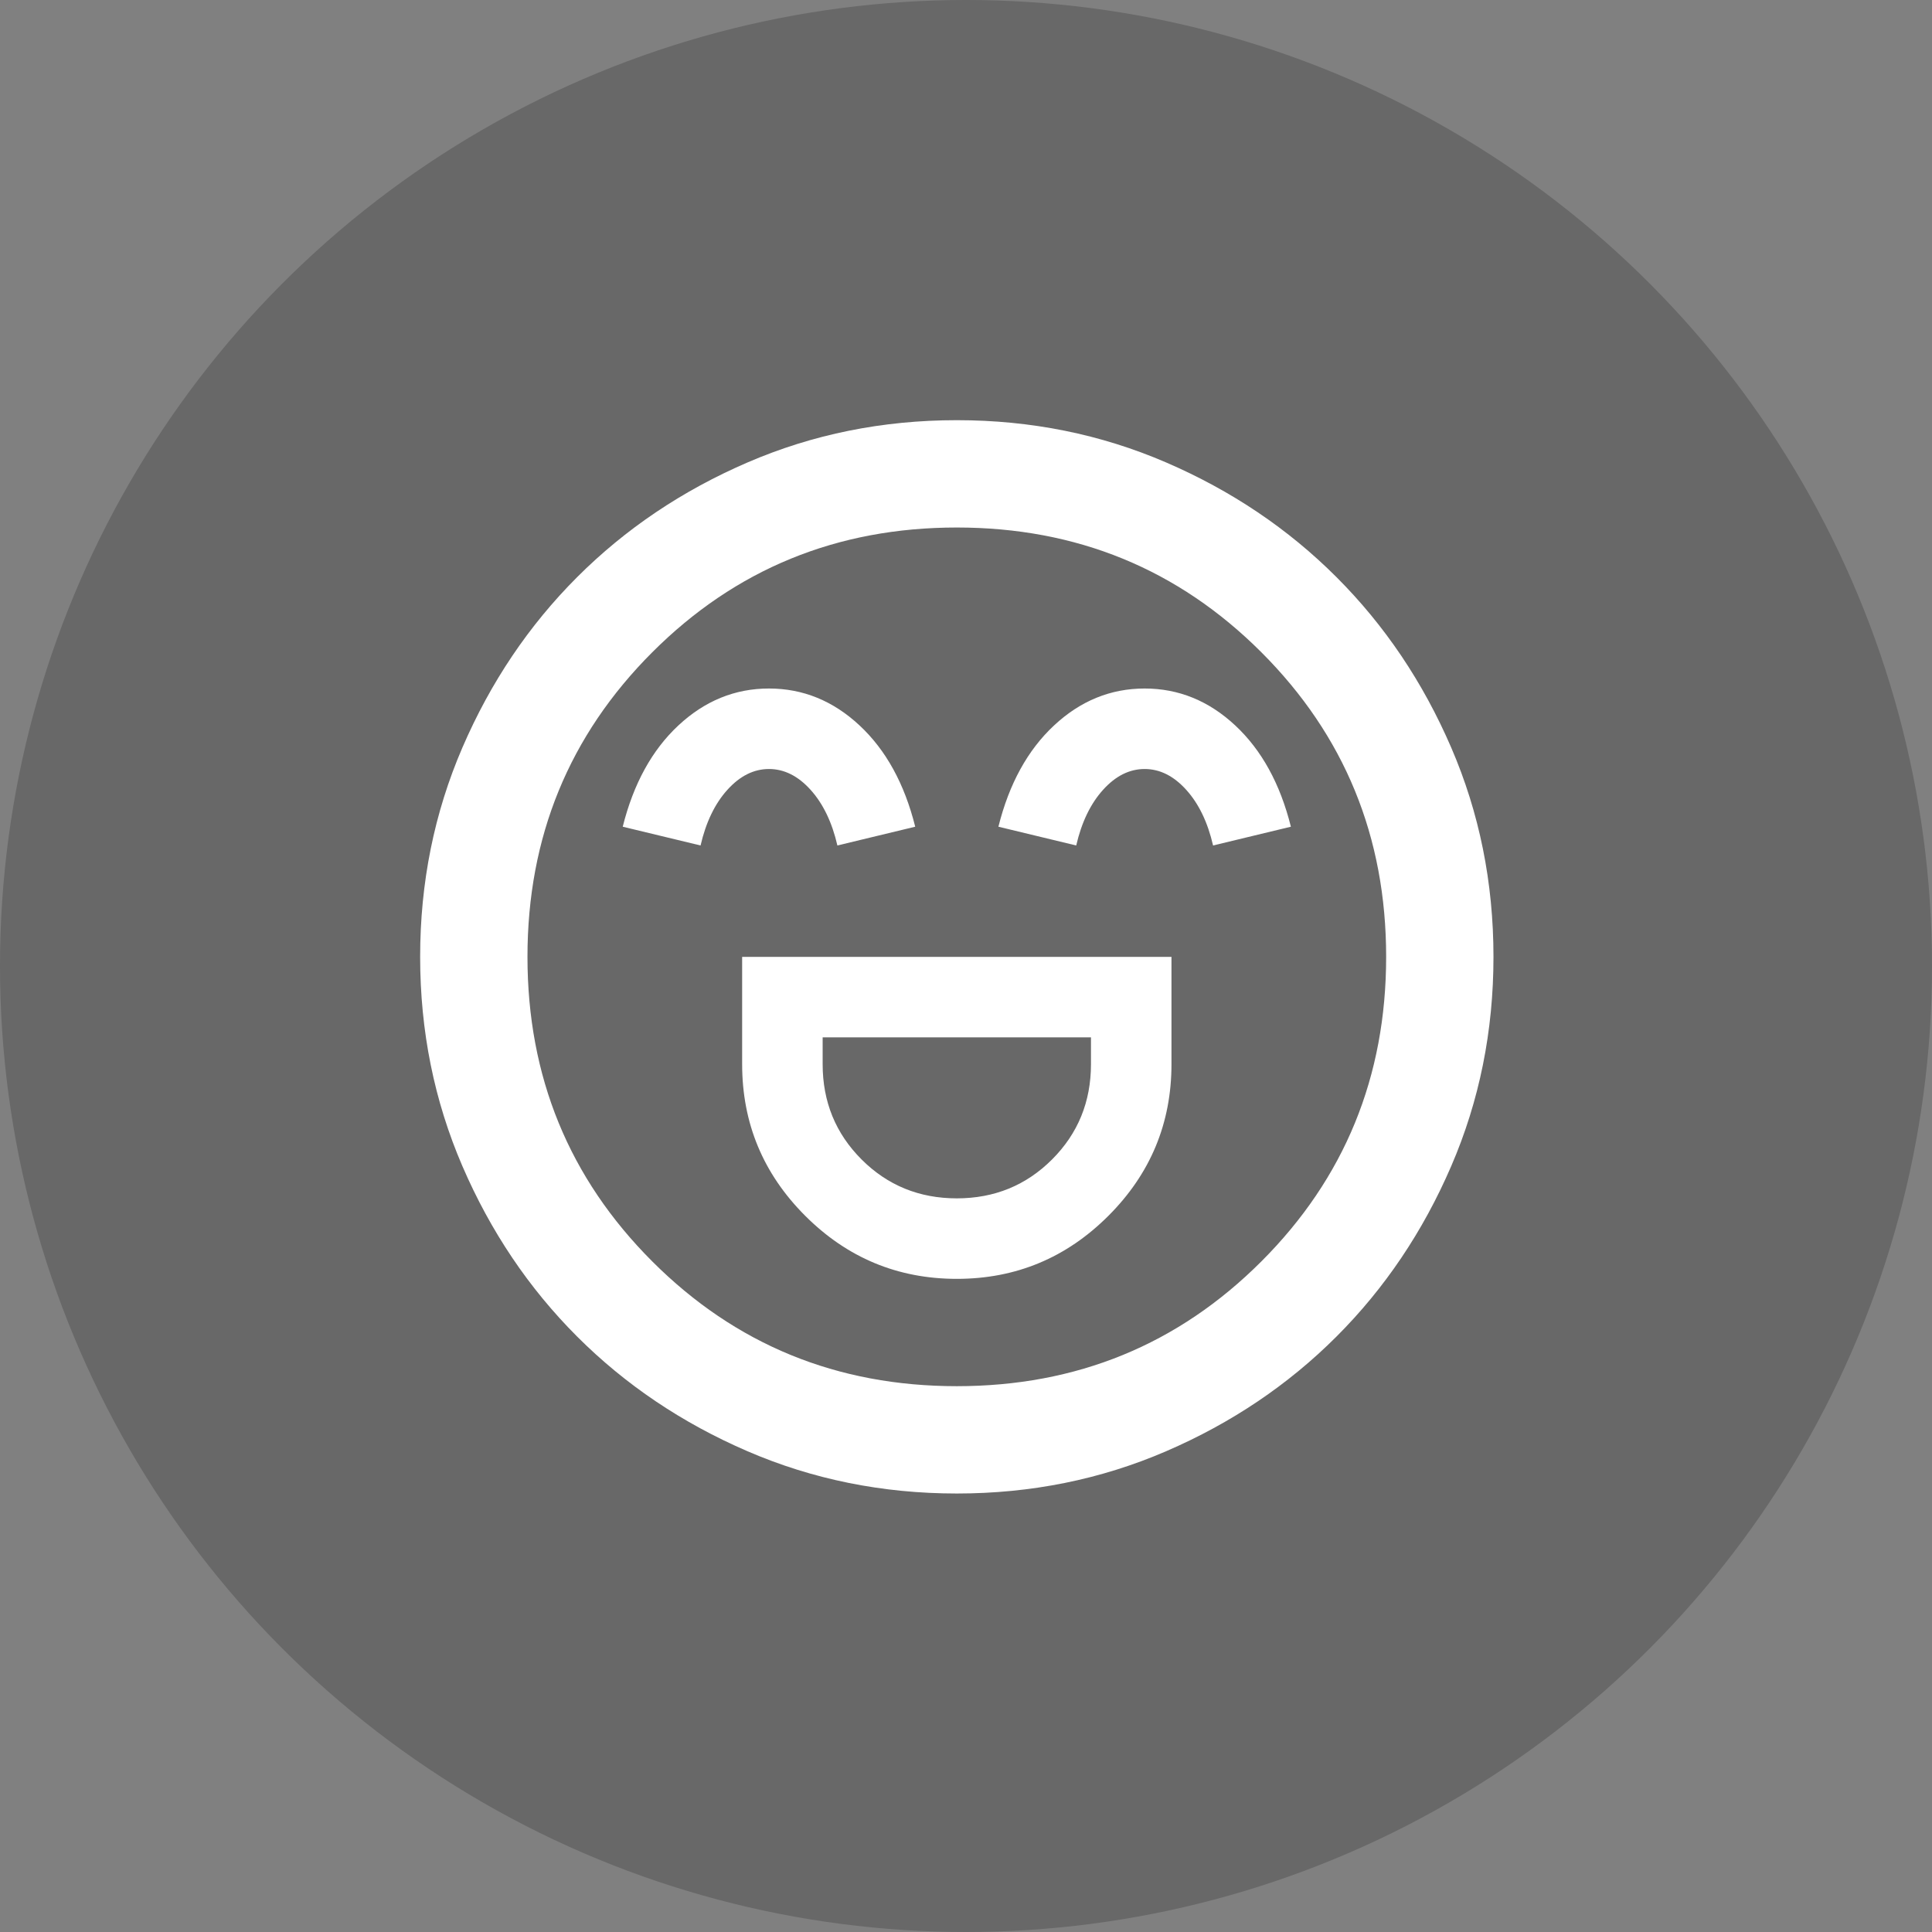
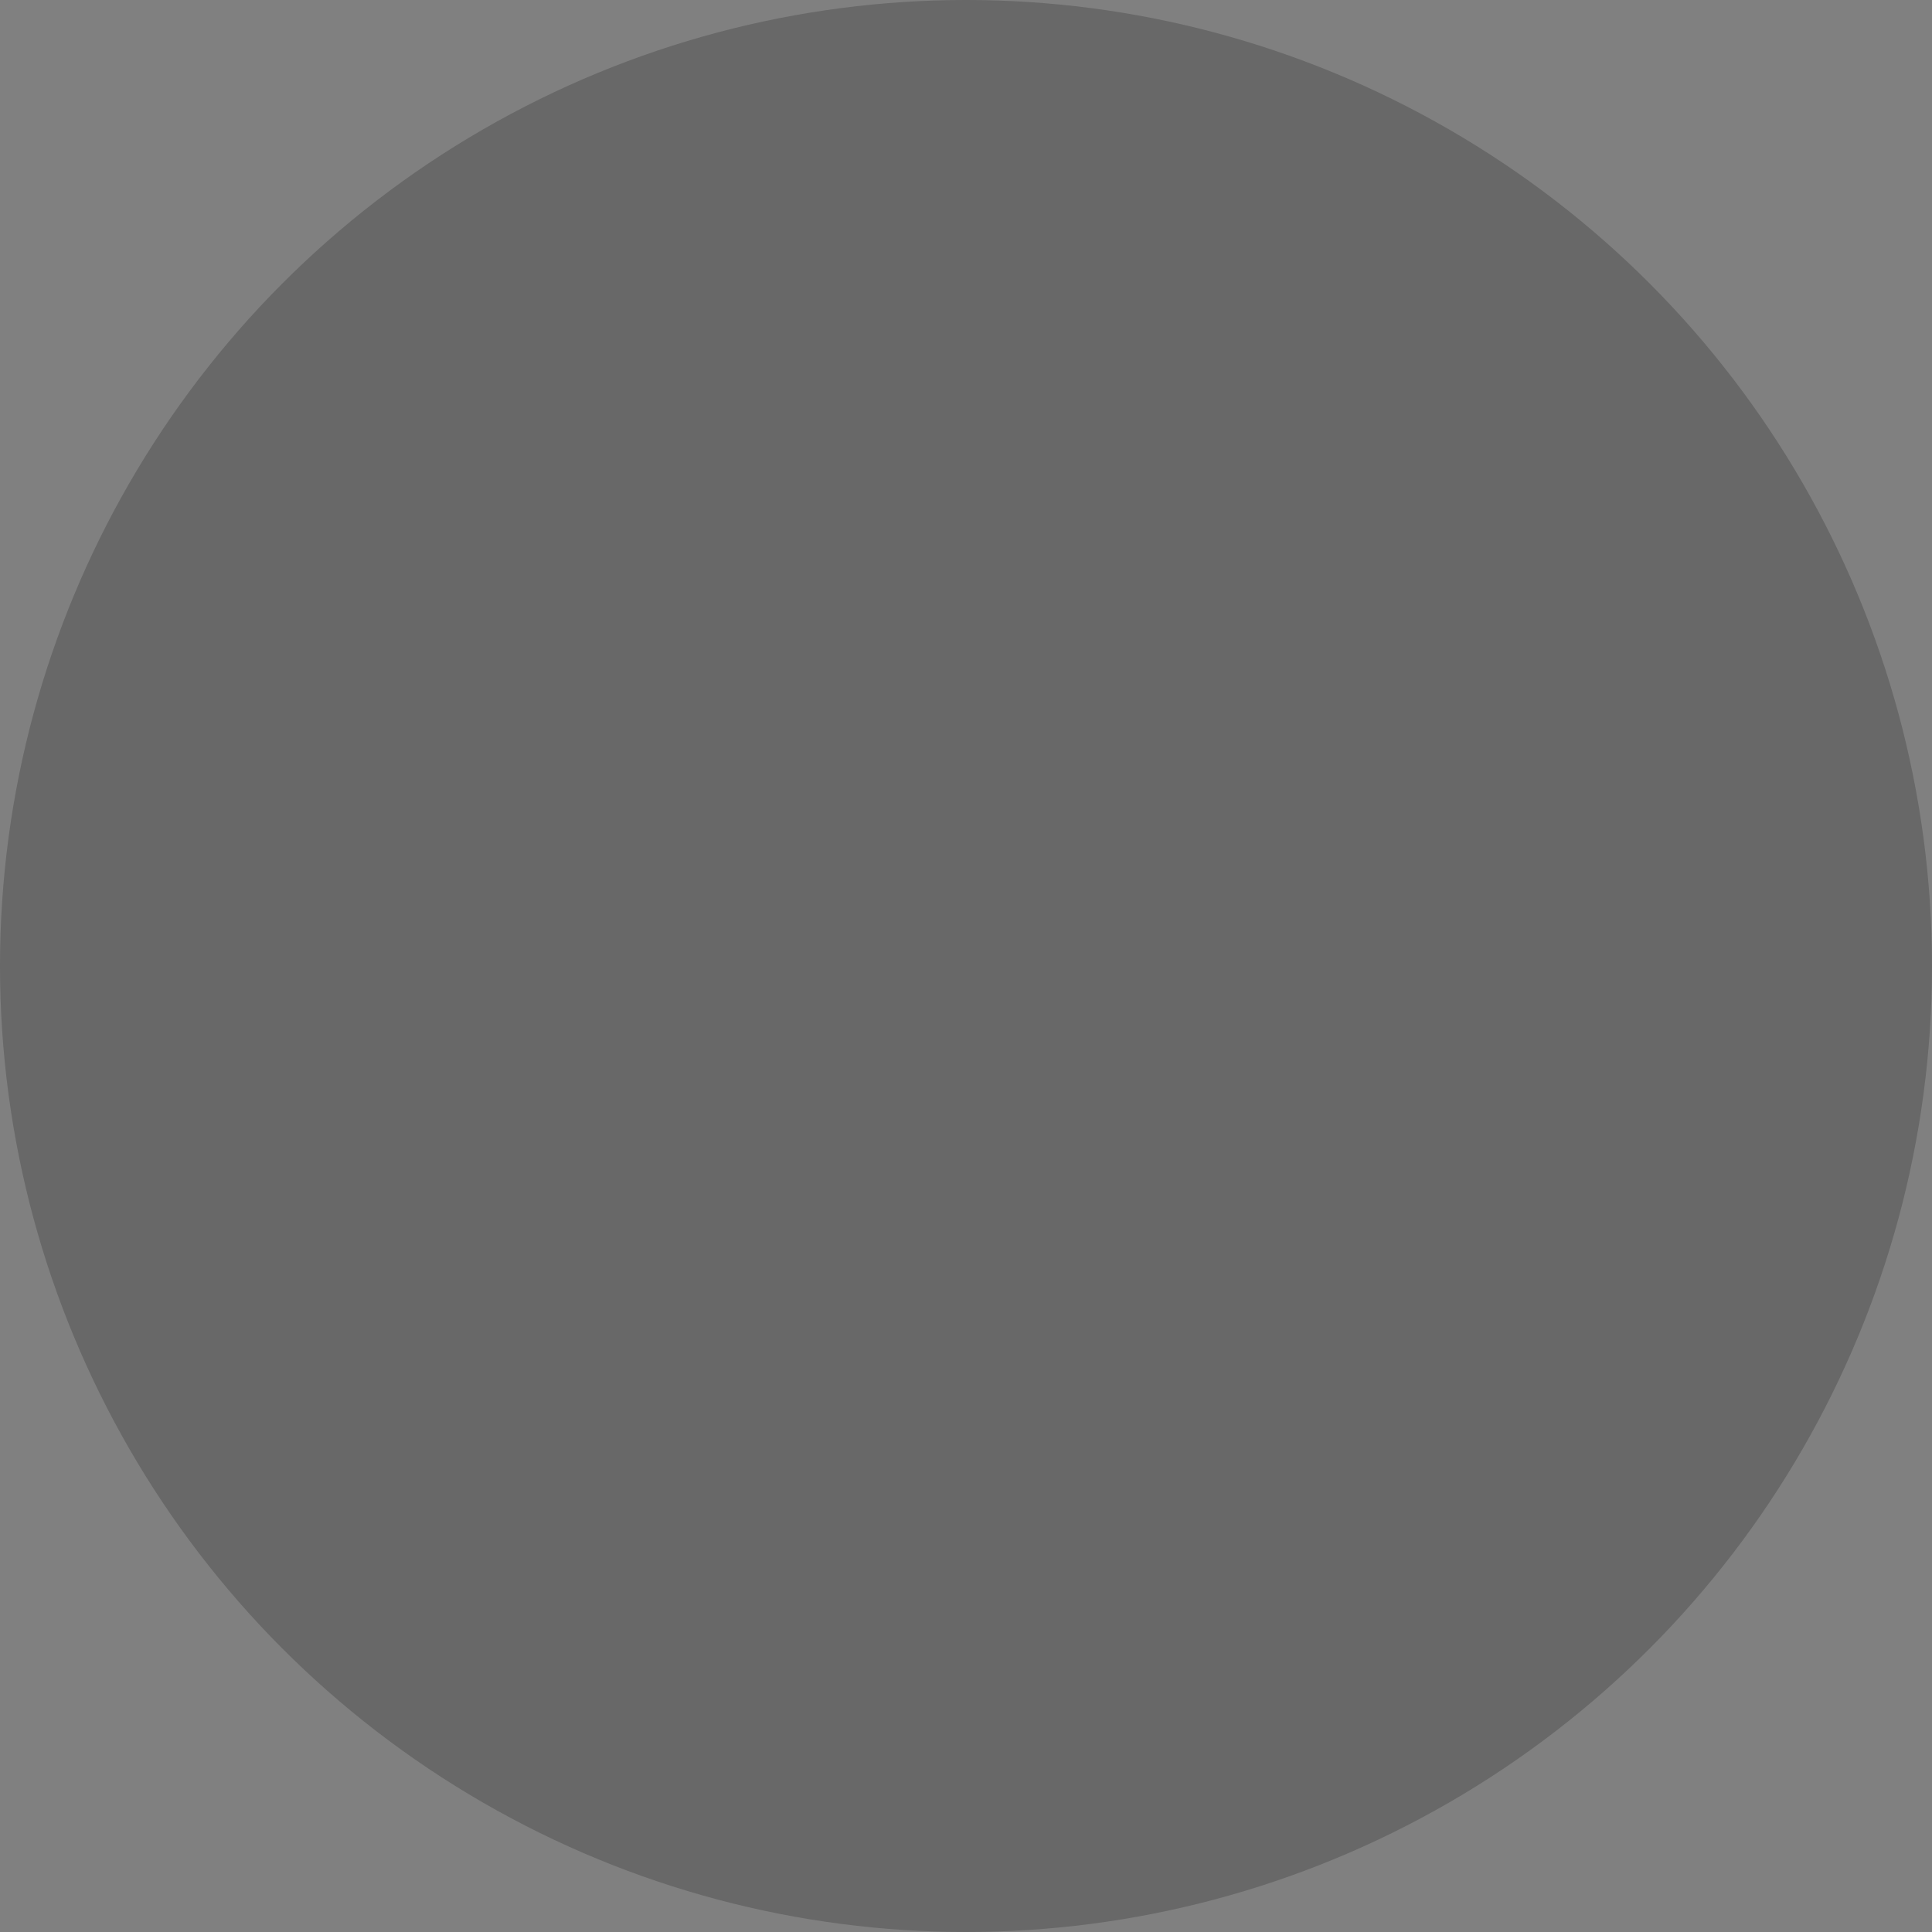
<svg xmlns="http://www.w3.org/2000/svg" width="105" height="105" viewBox="0 0 105 105" fill="none">
  <rect x="0" y="0" width="105" height="105" fill="#808080" stroke="none" />
  <circle cx="52.5" cy="52.5" r="52.5" fill="black" fill-opacity="0.19" />
-   <path d="M40.334 52.003V57.836C40.334 61.044 41.476 63.791 43.761 66.076C46.046 68.36 48.792 69.503 52.001 69.503C55.209 69.503 57.956 68.36 60.24 66.076C62.525 63.791 63.667 61.044 63.667 57.836V52.003H40.334ZM52.001 65.128C49.959 65.128 48.233 64.423 46.824 63.013C45.414 61.603 44.709 59.878 44.709 57.836V56.378H59.292V57.836C59.292 59.878 58.587 61.603 57.178 63.013C55.768 64.423 54.042 65.128 52.001 65.128ZM41.792 37.419C39.945 37.419 38.304 38.088 36.87 39.425C35.436 40.761 34.428 42.596 33.844 44.93L38.074 45.95C38.365 44.687 38.851 43.678 39.532 42.925C40.212 42.171 40.966 41.794 41.792 41.794C42.619 41.794 43.372 42.171 44.053 42.925C44.733 43.678 45.219 44.687 45.511 45.95L49.74 44.93C49.157 42.596 48.148 40.761 46.714 39.425C45.28 38.088 43.639 37.419 41.792 37.419ZM62.209 37.419C60.362 37.419 58.721 38.088 57.287 39.425C55.853 40.761 54.844 42.596 54.261 44.93L58.49 45.95C58.782 44.687 59.268 43.678 59.949 42.925C60.629 42.171 61.383 41.794 62.209 41.794C63.035 41.794 63.789 42.171 64.469 42.925C65.15 43.678 65.636 44.687 65.928 45.95L70.157 44.93C69.574 42.596 68.565 40.761 67.131 39.425C65.697 38.088 64.056 37.419 62.209 37.419ZM52.001 81.169C47.966 81.169 44.174 80.404 40.626 78.872C37.077 77.341 33.99 75.263 31.365 72.638C28.74 70.013 26.662 66.926 25.131 63.378C23.6 59.829 22.834 56.037 22.834 52.003C22.834 47.968 23.6 44.176 25.131 40.628C26.662 37.079 28.74 33.992 31.365 31.367C33.99 28.742 37.077 26.664 40.626 25.133C44.174 23.602 47.966 22.836 52.001 22.836C56.035 22.836 59.827 23.602 63.376 25.133C66.924 26.664 70.011 28.742 72.636 31.367C75.261 33.992 77.339 37.079 78.87 40.628C80.402 44.176 81.167 47.968 81.167 52.003C81.167 56.037 80.402 59.829 78.87 63.378C77.339 66.926 75.261 70.013 72.636 72.638C70.011 75.263 66.924 77.341 63.376 78.872C59.827 80.404 56.035 81.169 52.001 81.169ZM52.001 75.336C58.514 75.336 64.032 73.076 68.553 68.555C73.074 64.034 75.334 58.517 75.334 52.003C75.334 45.489 73.074 39.971 68.553 35.45C64.032 30.93 58.514 28.669 52.001 28.669C45.487 28.669 39.969 30.93 35.449 35.45C30.928 39.971 28.667 45.489 28.667 52.003C28.667 58.517 30.928 64.034 35.449 68.555C39.969 73.076 45.487 75.336 52.001 75.336Z" fill="white" />
</svg>